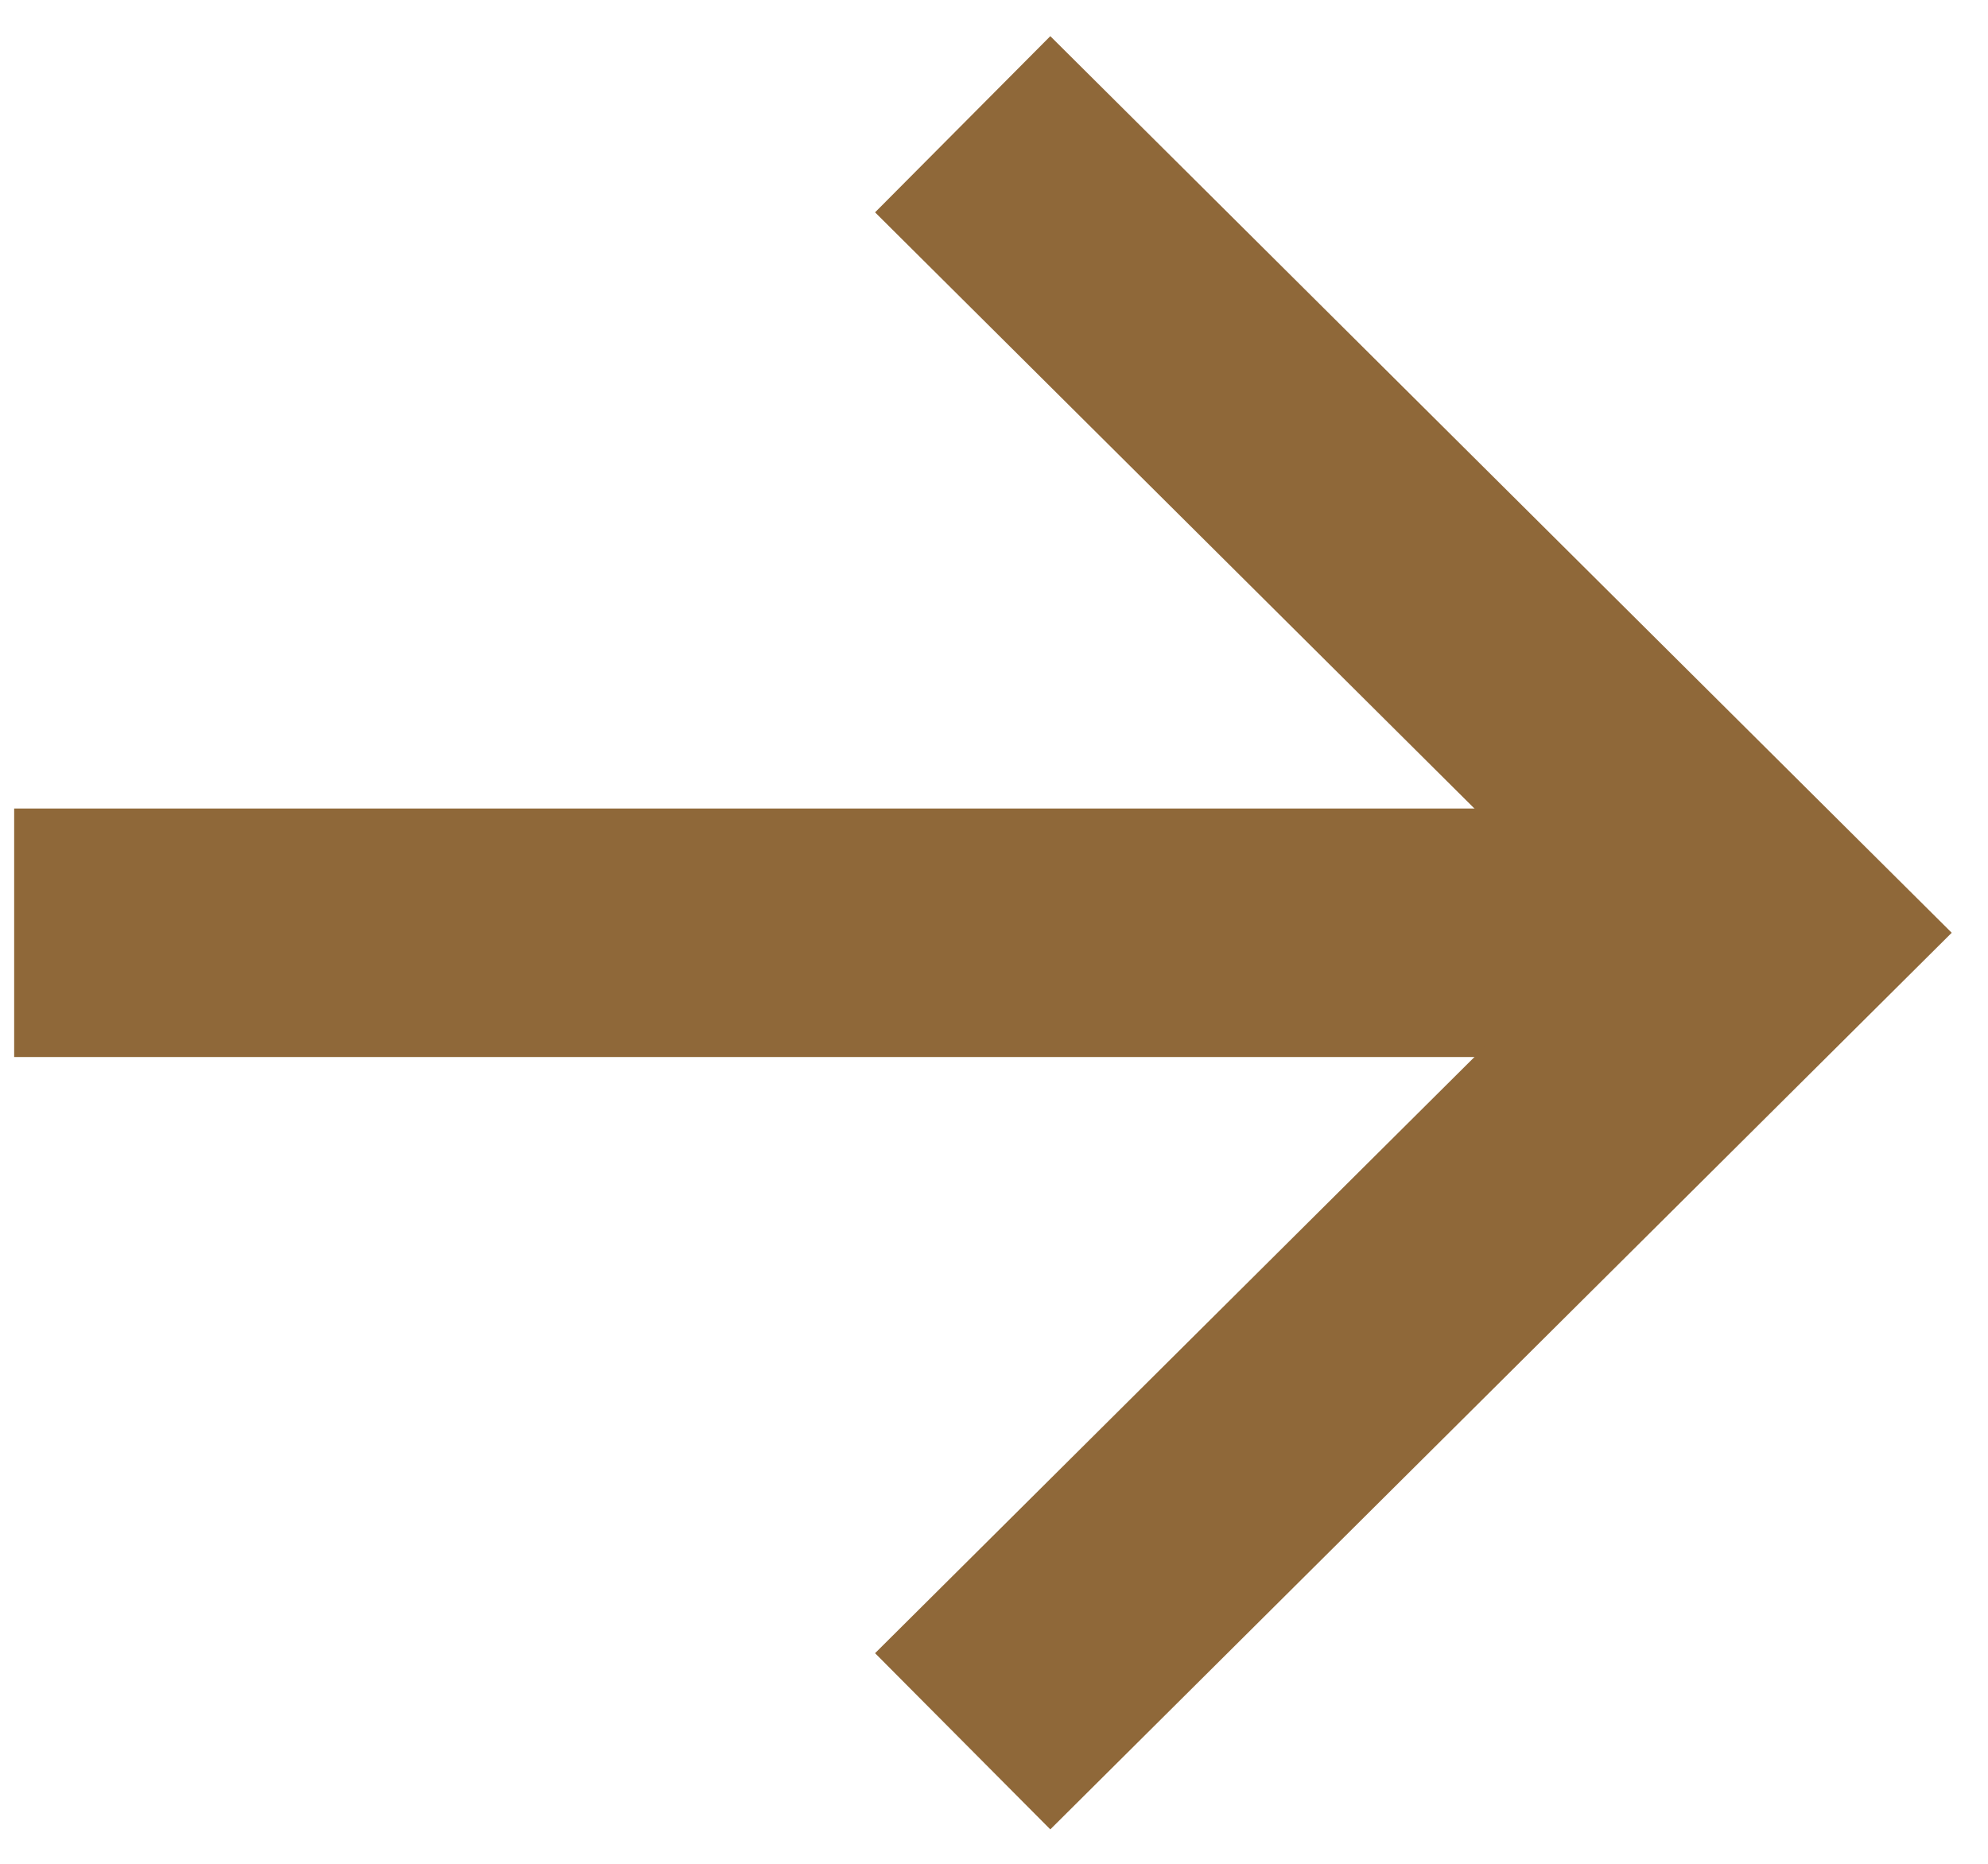
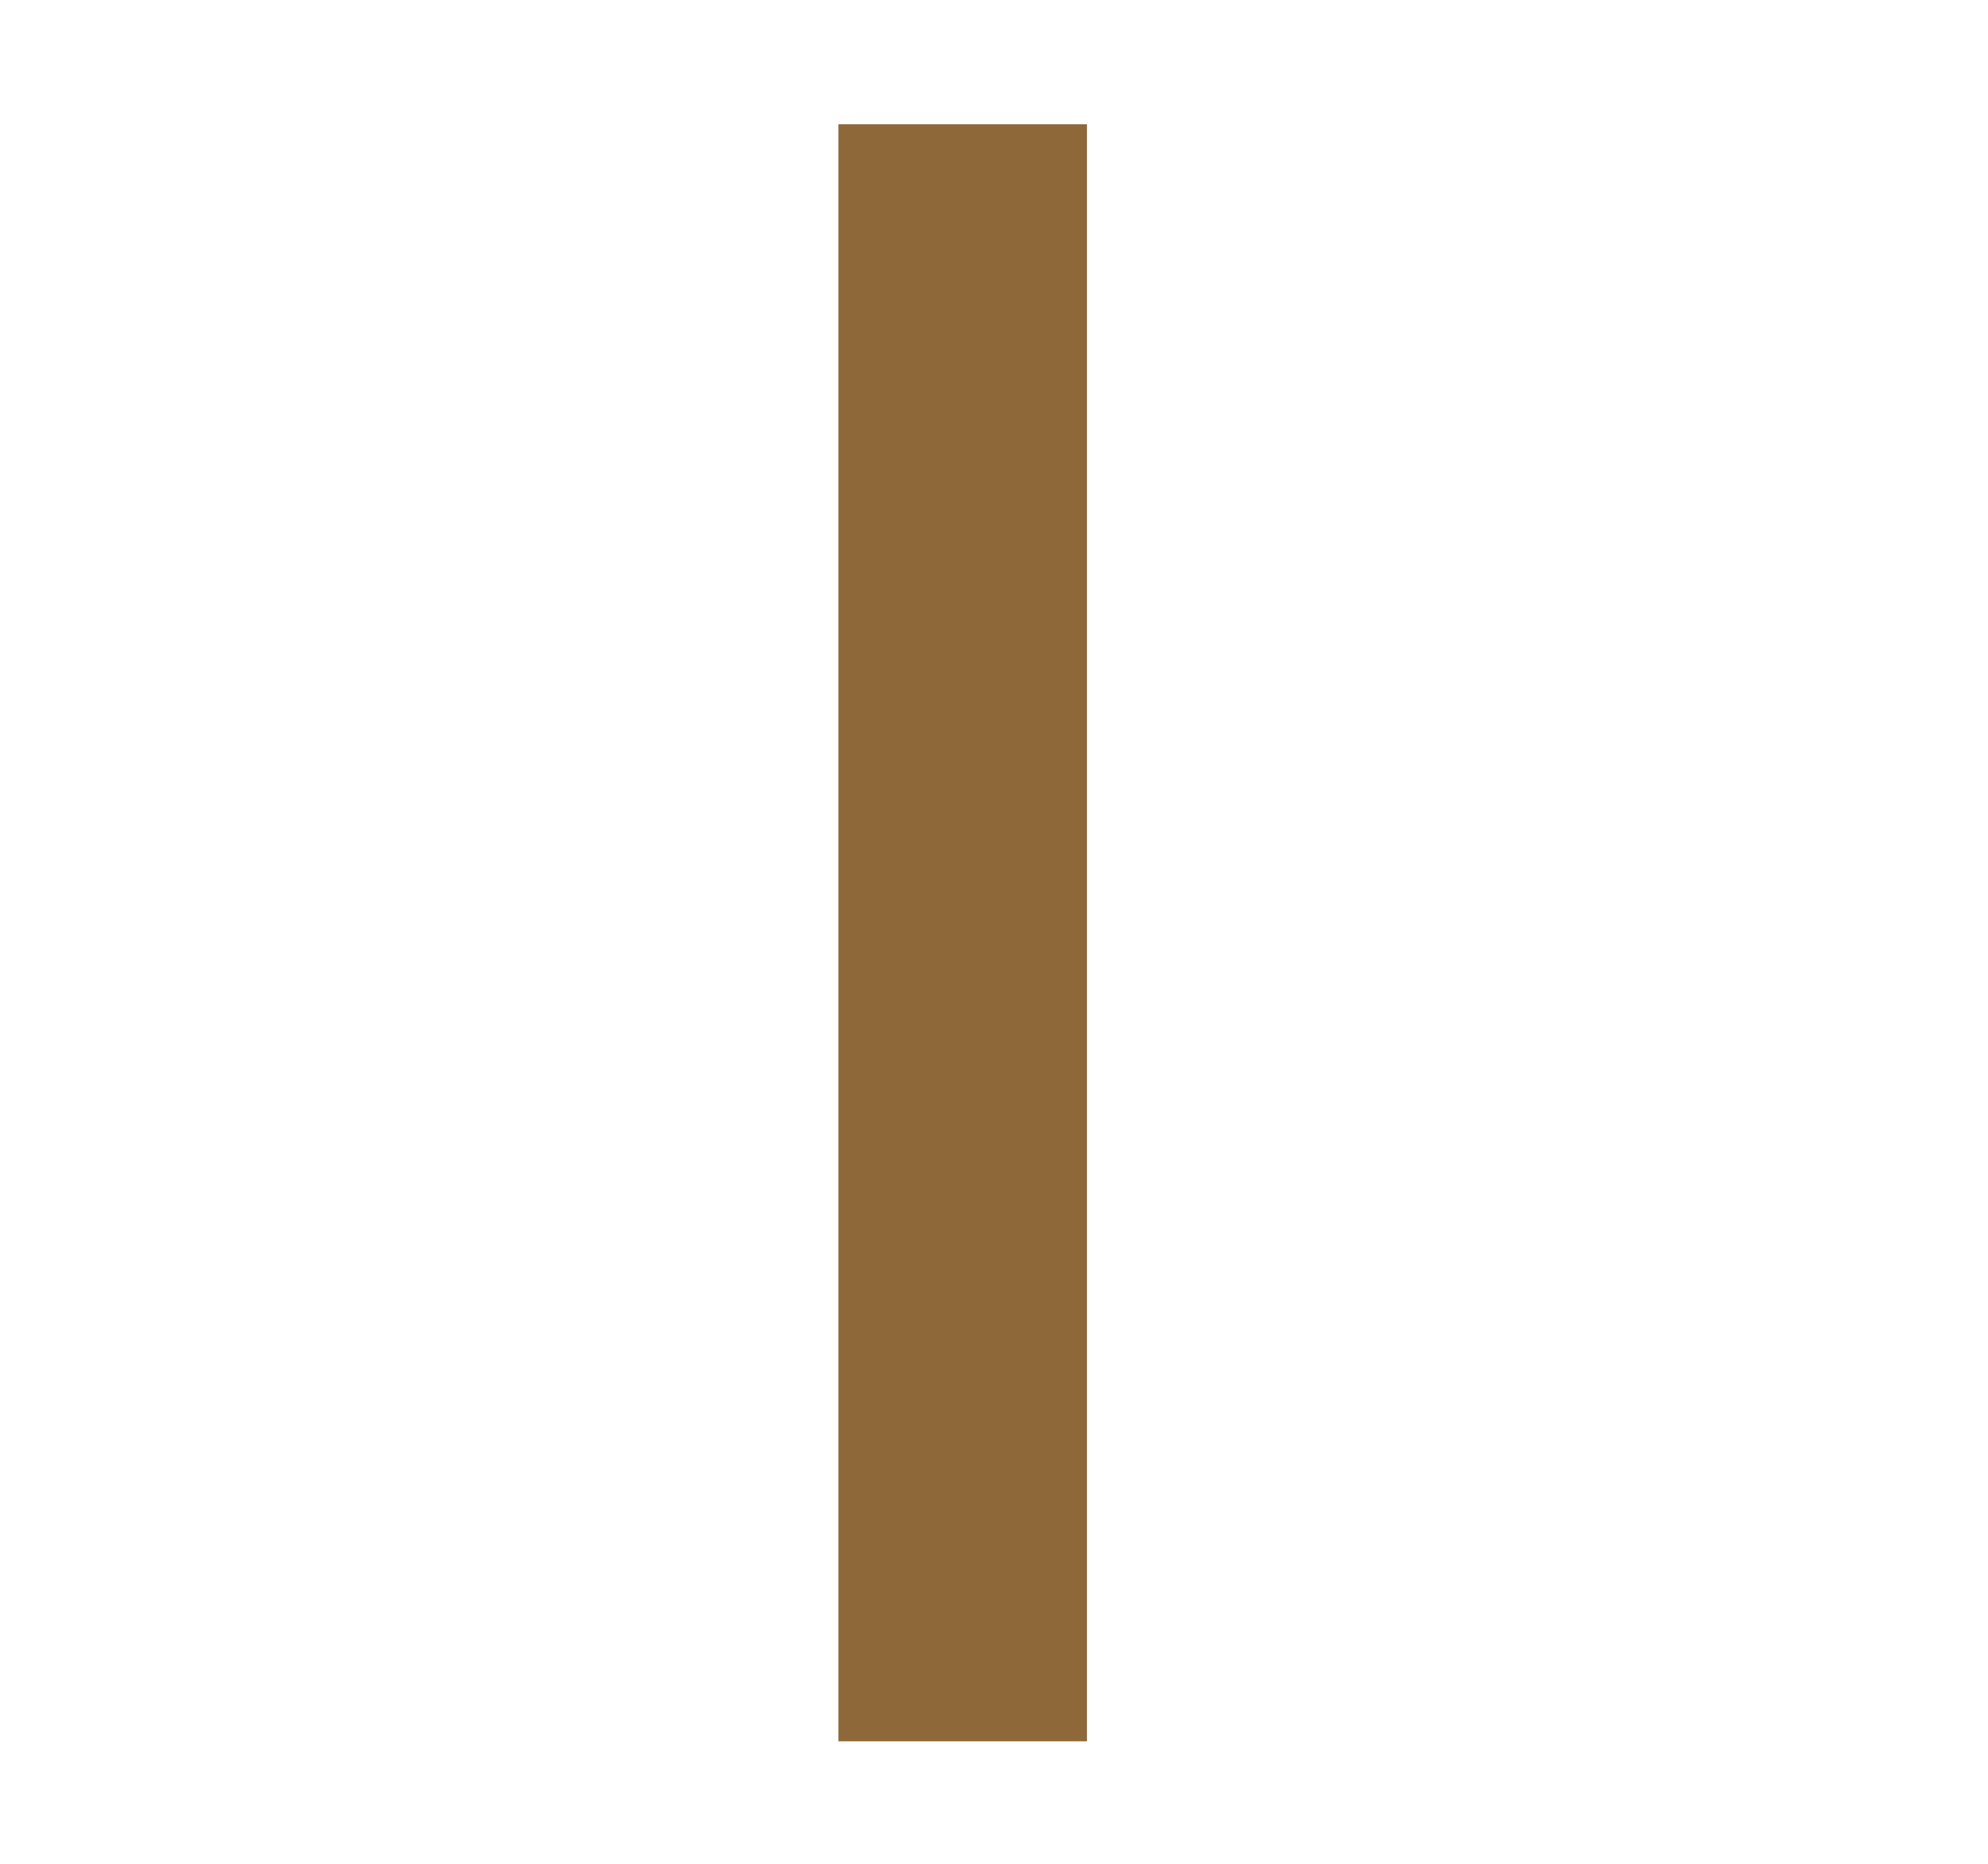
<svg xmlns="http://www.w3.org/2000/svg" width="16" height="15" viewBox="0 0 16 15" fill="none">
-   <path d="M0.114 7.507H13.2" stroke="#8F6839" stroke-width="2" />
-   <path d="M7.748 1L14.29 7.507L7.748 14.014" stroke="#8F6839" stroke-width="2" />
+   <path d="M7.748 1L7.748 14.014" stroke="#8F6839" stroke-width="2" />
</svg>